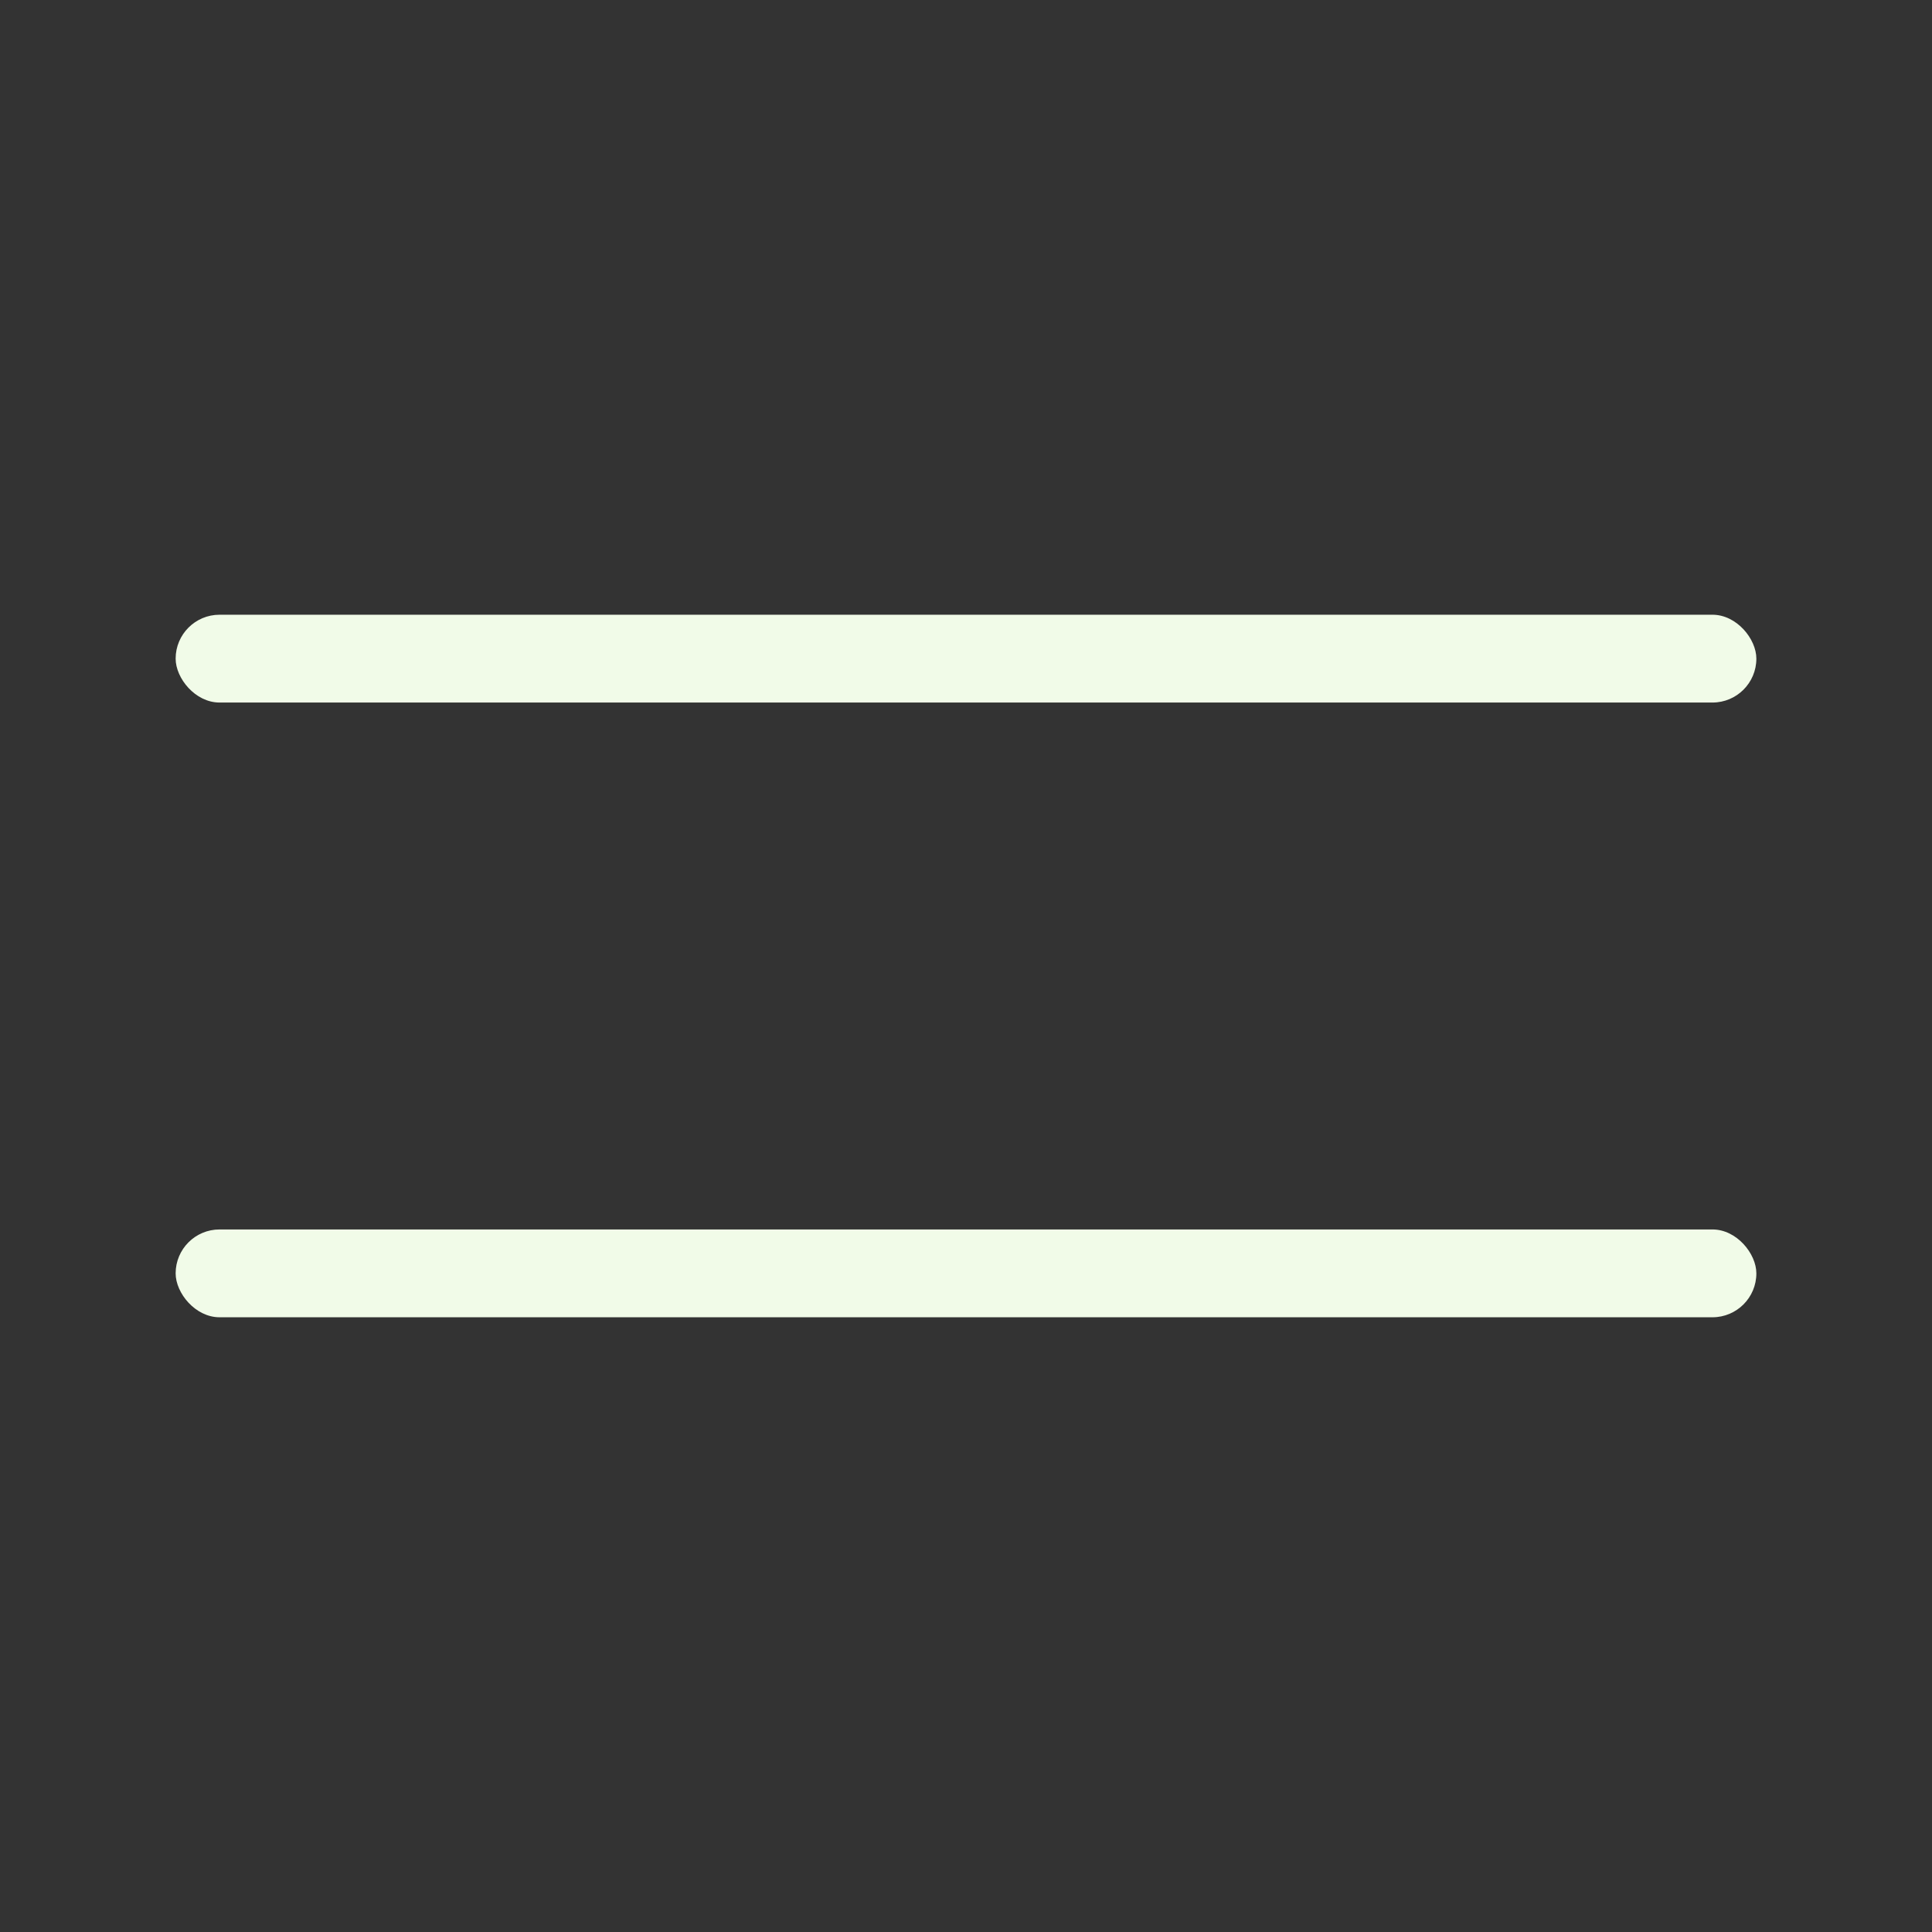
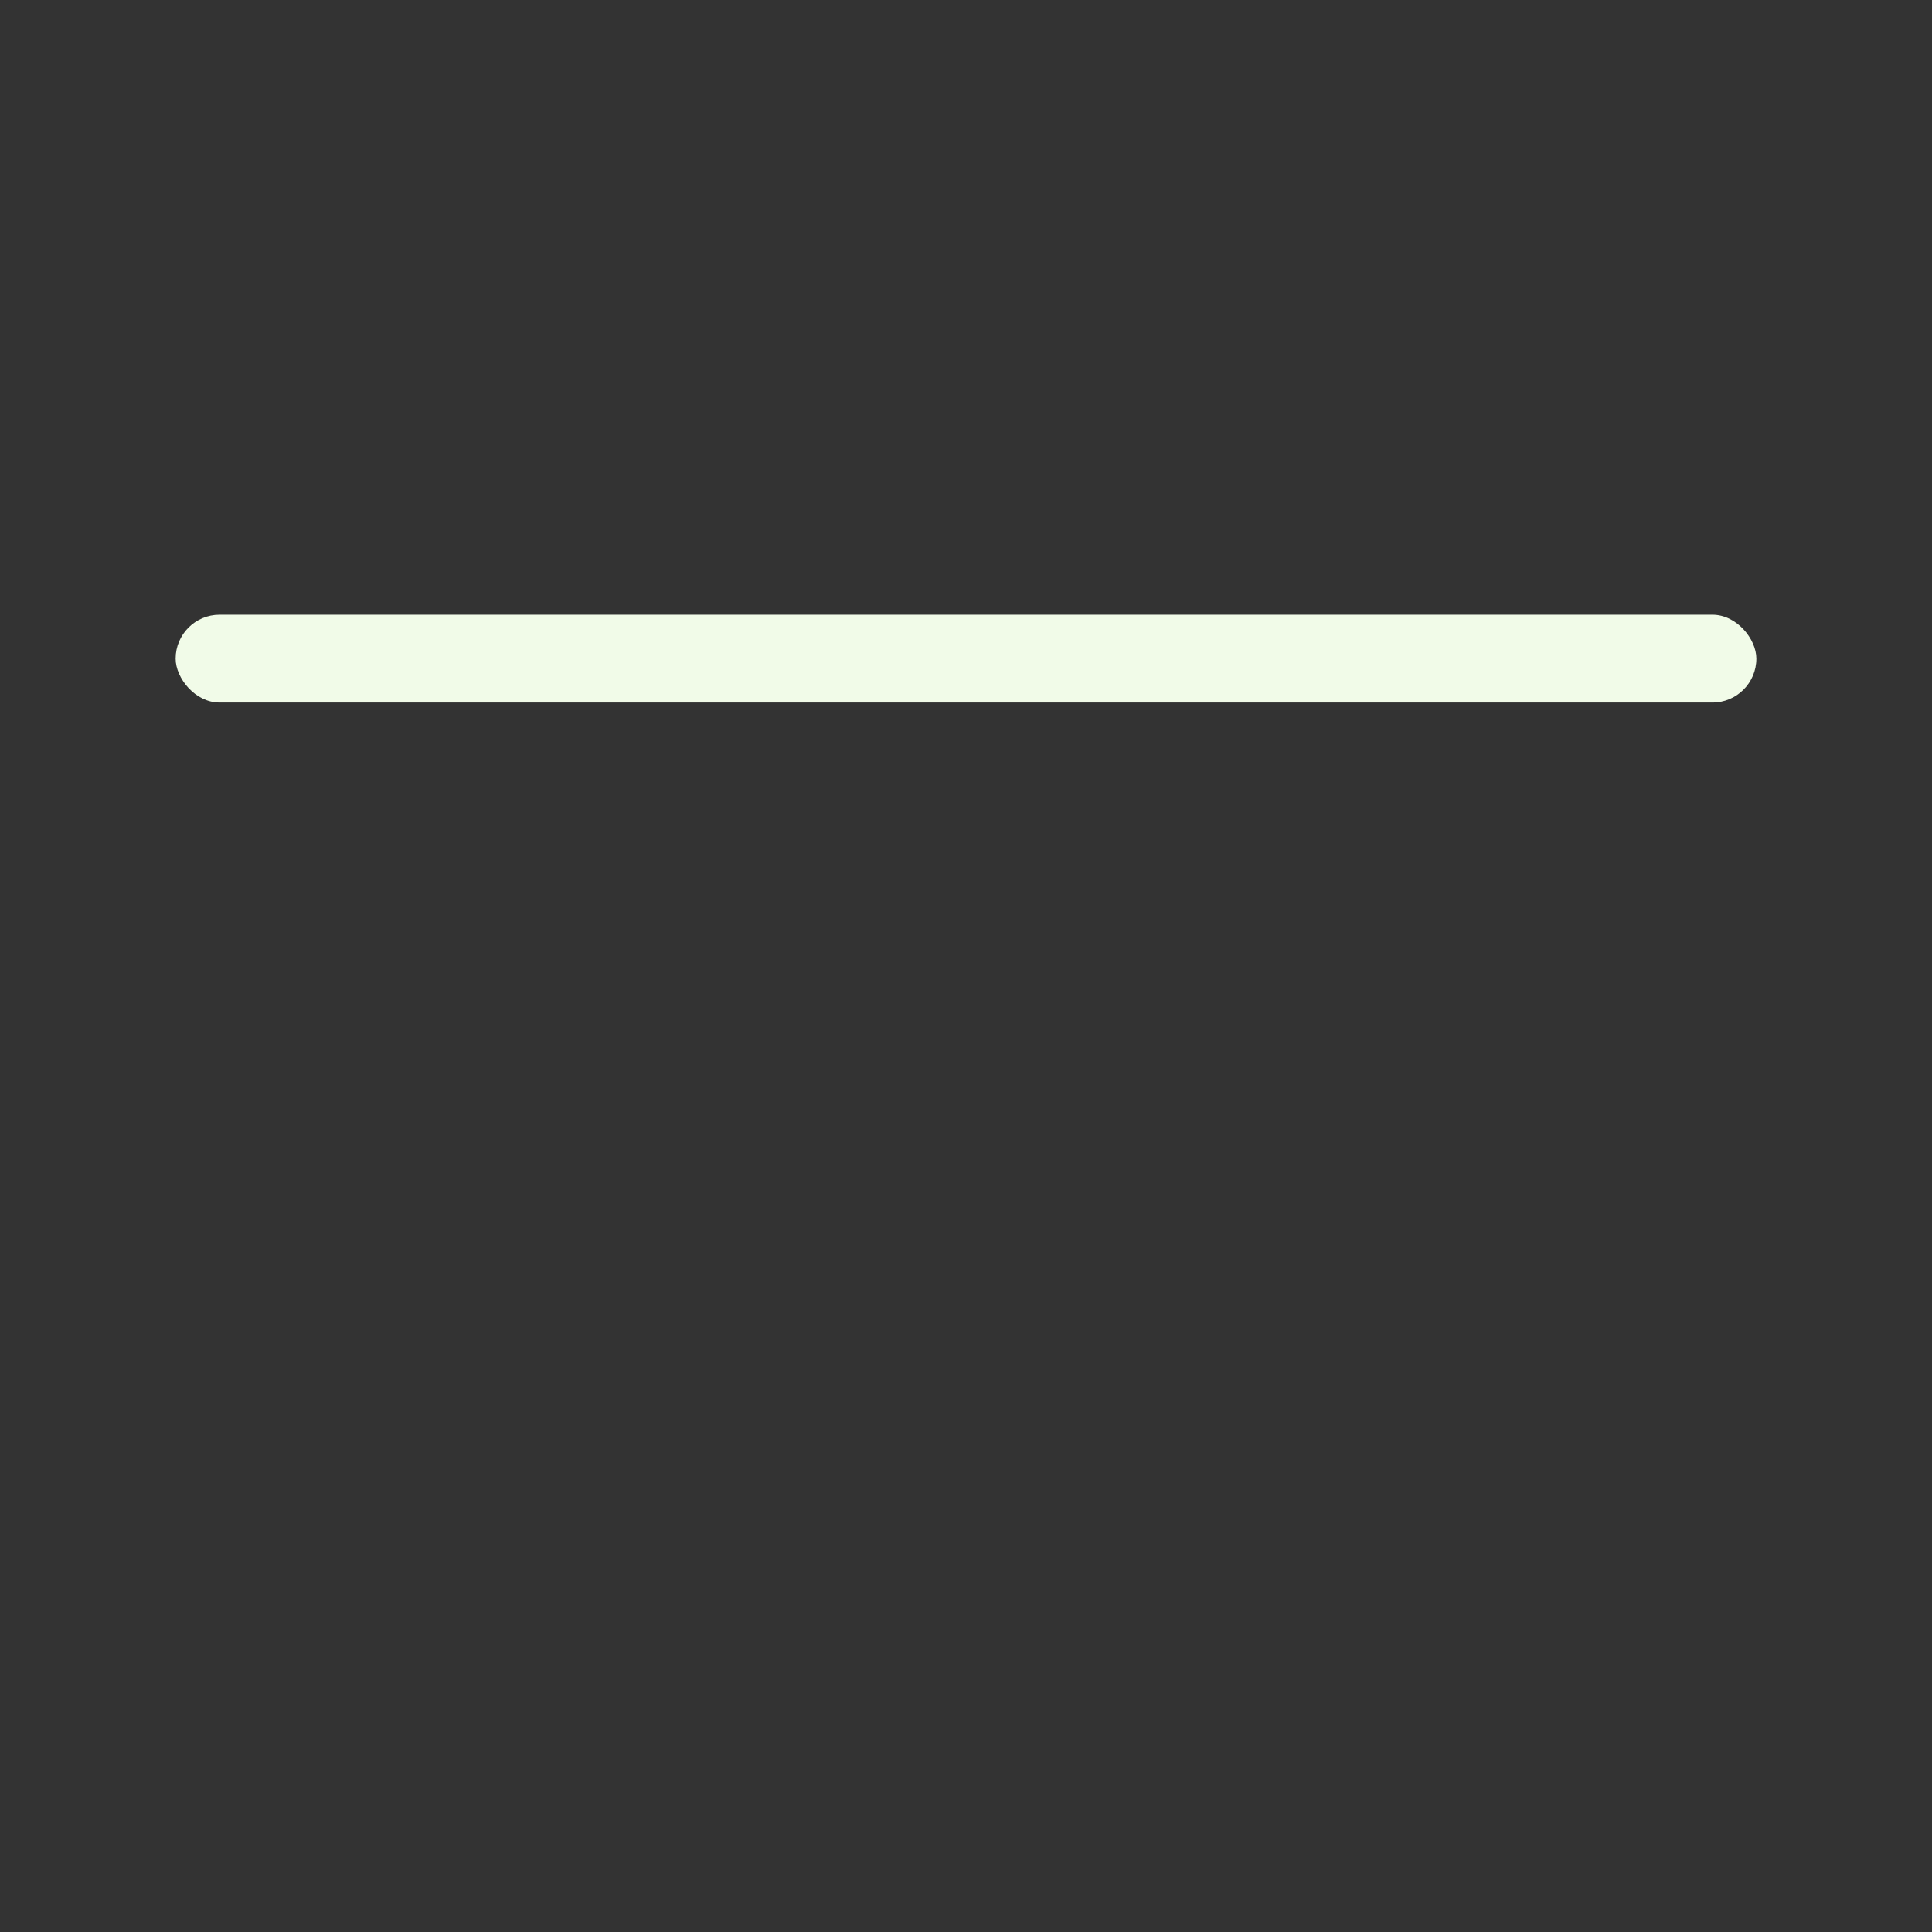
<svg xmlns="http://www.w3.org/2000/svg" width="44" height="44" fill="none">
  <rect width="100%" height="100%" fill="#333333" stroke="none" />
  <rect x="4" y="14" width="36" height="2" rx="1" fill="#F1FBE8" />
-   <rect x="4" y="28" width="36" height="2" rx="1" fill="#F1FBE8" />
</svg>